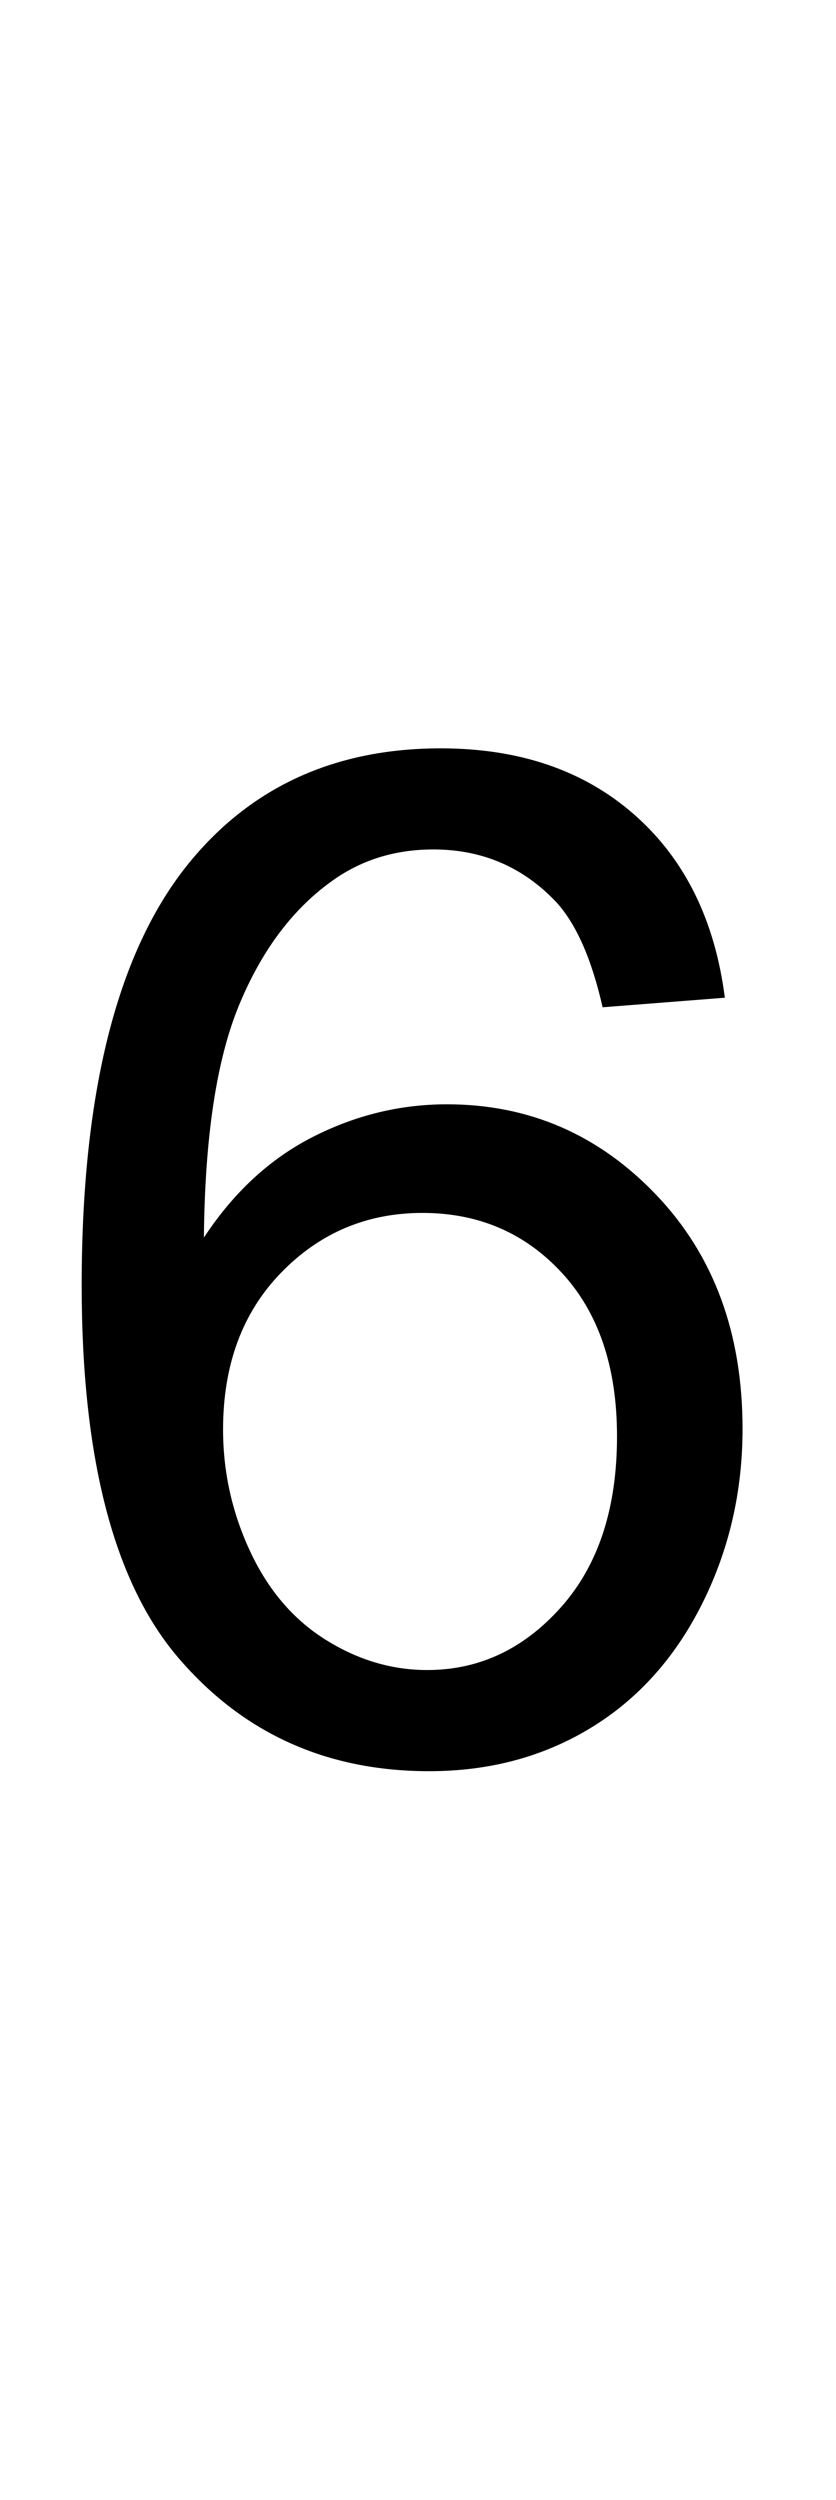
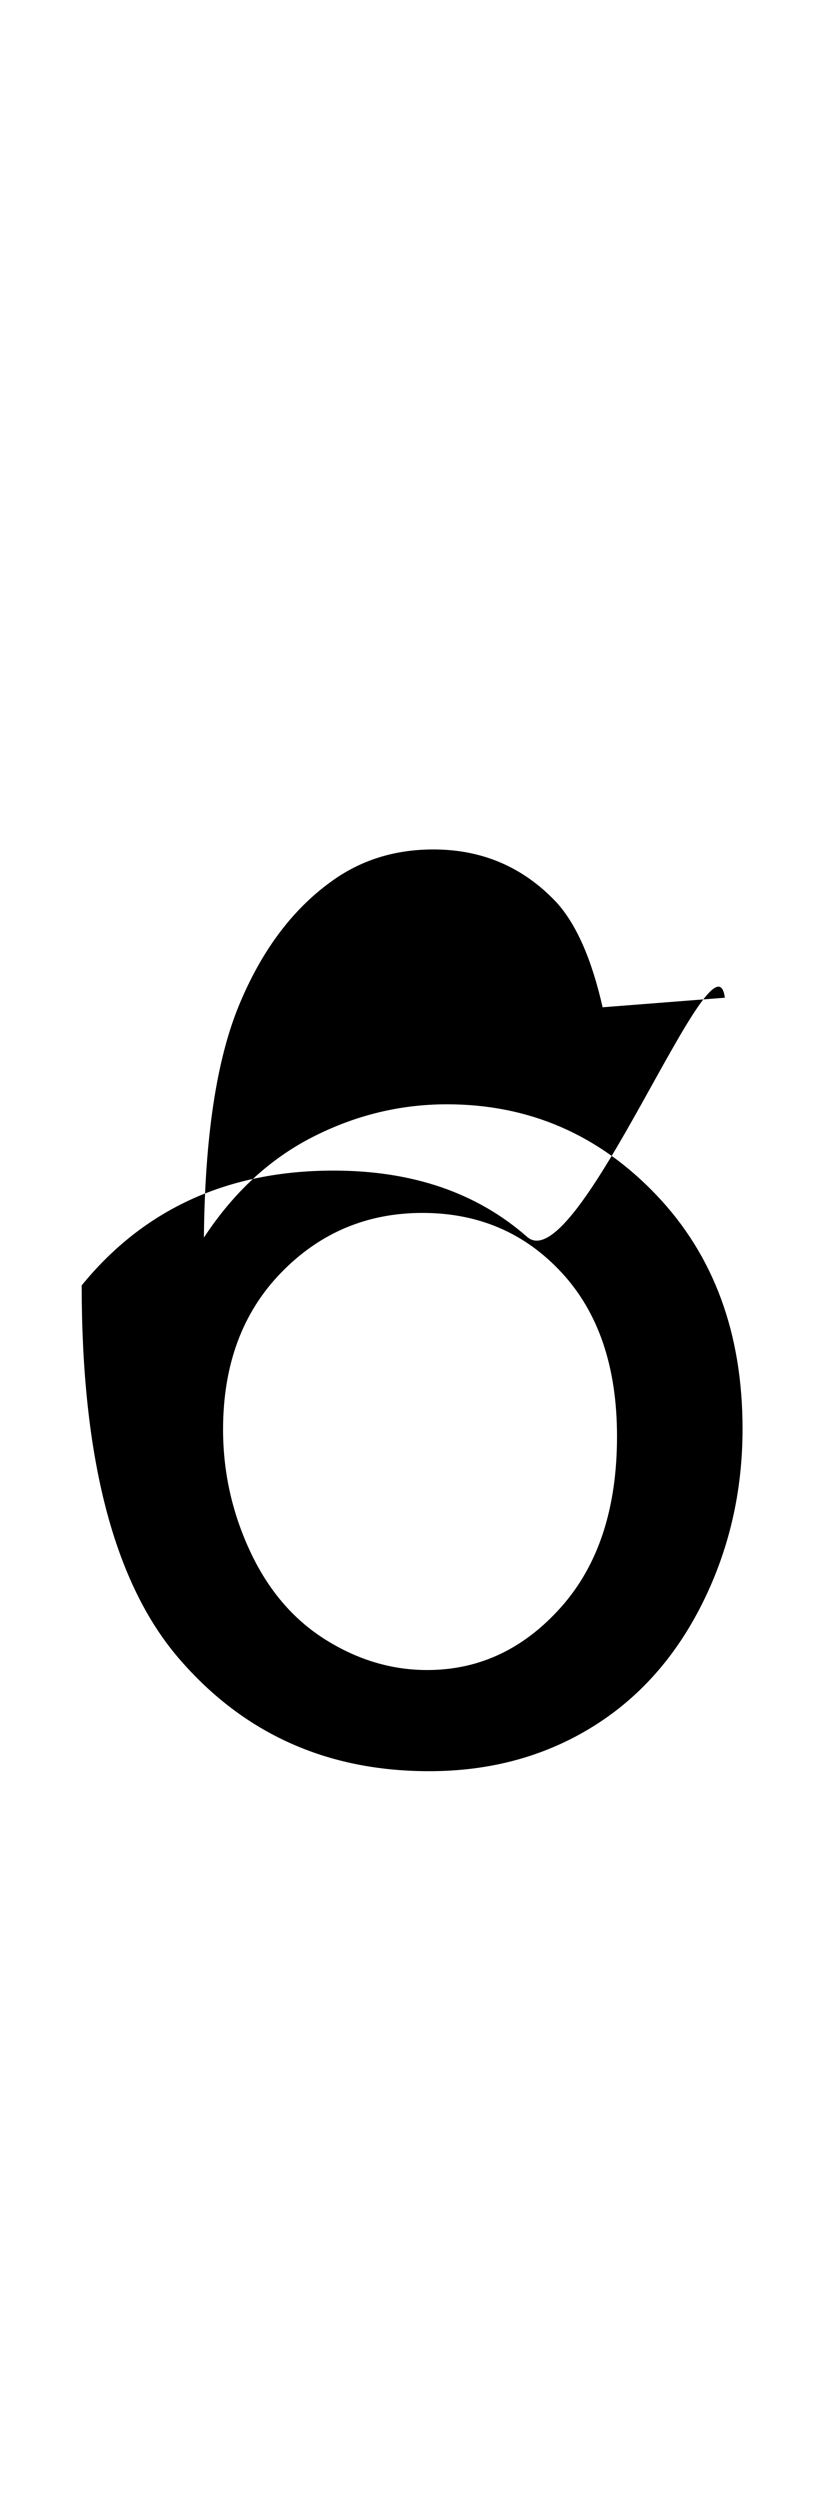
<svg xmlns="http://www.w3.org/2000/svg" version="1.1" id="Ebene_1" x="0px" y="0px" width="14.35px" height="42.88px" viewBox="0 0 14.35 42.88" enable-background="new 0 0 14.35 42.88" xml:space="preserve">
  <g>
-     <path d="M12.442,17.112l-2.098,0.164c-0.188-0.828-0.453-1.43-0.797-1.805c-0.57-0.602-1.273-0.902-2.109-0.902   c-0.672,0-1.262,0.188-1.77,0.563c-0.664,0.484-1.188,1.191-1.57,2.121s-0.582,2.254-0.598,3.973   c0.508-0.773,1.129-1.348,1.863-1.723s1.504-0.563,2.309-0.563c1.406,0,2.604,0.518,3.592,1.553s1.482,2.373,1.482,4.014   c0,1.078-0.232,2.08-0.697,3.006s-1.104,1.635-1.916,2.127s-1.734,0.738-2.766,0.738c-1.758,0-3.191-0.646-4.301-1.939   s-1.664-3.424-1.664-6.393c0-3.32,0.613-5.734,1.84-7.242c1.07-1.313,2.512-1.969,4.324-1.969c1.352,0,2.459,0.379,3.322,1.137   S12.271,15.776,12.442,17.112z M3.829,24.518c0,0.727,0.154,1.422,0.463,2.086s0.74,1.17,1.295,1.518s1.137,0.521,1.746,0.521   c0.891,0,1.656-0.359,2.297-1.078s0.961-1.695,0.961-2.93c0-1.188-0.316-2.123-0.949-2.807s-1.43-1.025-2.391-1.025   c-0.953,0-1.762,0.342-2.426,1.025S3.829,23.409,3.829,24.518z" />
+     <path d="M12.442,17.112l-2.098,0.164c-0.188-0.828-0.453-1.43-0.797-1.805c-0.57-0.602-1.273-0.902-2.109-0.902   c-0.672,0-1.262,0.188-1.77,0.563c-0.664,0.484-1.188,1.191-1.57,2.121s-0.582,2.254-0.598,3.973   c0.508-0.773,1.129-1.348,1.863-1.723s1.504-0.563,2.309-0.563c1.406,0,2.604,0.518,3.592,1.553s1.482,2.373,1.482,4.014   c0,1.078-0.232,2.08-0.697,3.006s-1.104,1.635-1.916,2.127s-1.734,0.738-2.766,0.738c-1.758,0-3.191-0.646-4.301-1.939   s-1.664-3.424-1.664-6.393c1.07-1.313,2.512-1.969,4.324-1.969c1.352,0,2.459,0.379,3.322,1.137   S12.271,15.776,12.442,17.112z M3.829,24.518c0,0.727,0.154,1.422,0.463,2.086s0.74,1.17,1.295,1.518s1.137,0.521,1.746,0.521   c0.891,0,1.656-0.359,2.297-1.078s0.961-1.695,0.961-2.93c0-1.188-0.316-2.123-0.949-2.807s-1.43-1.025-2.391-1.025   c-0.953,0-1.762,0.342-2.426,1.025S3.829,23.409,3.829,24.518z" />
  </g>
</svg>